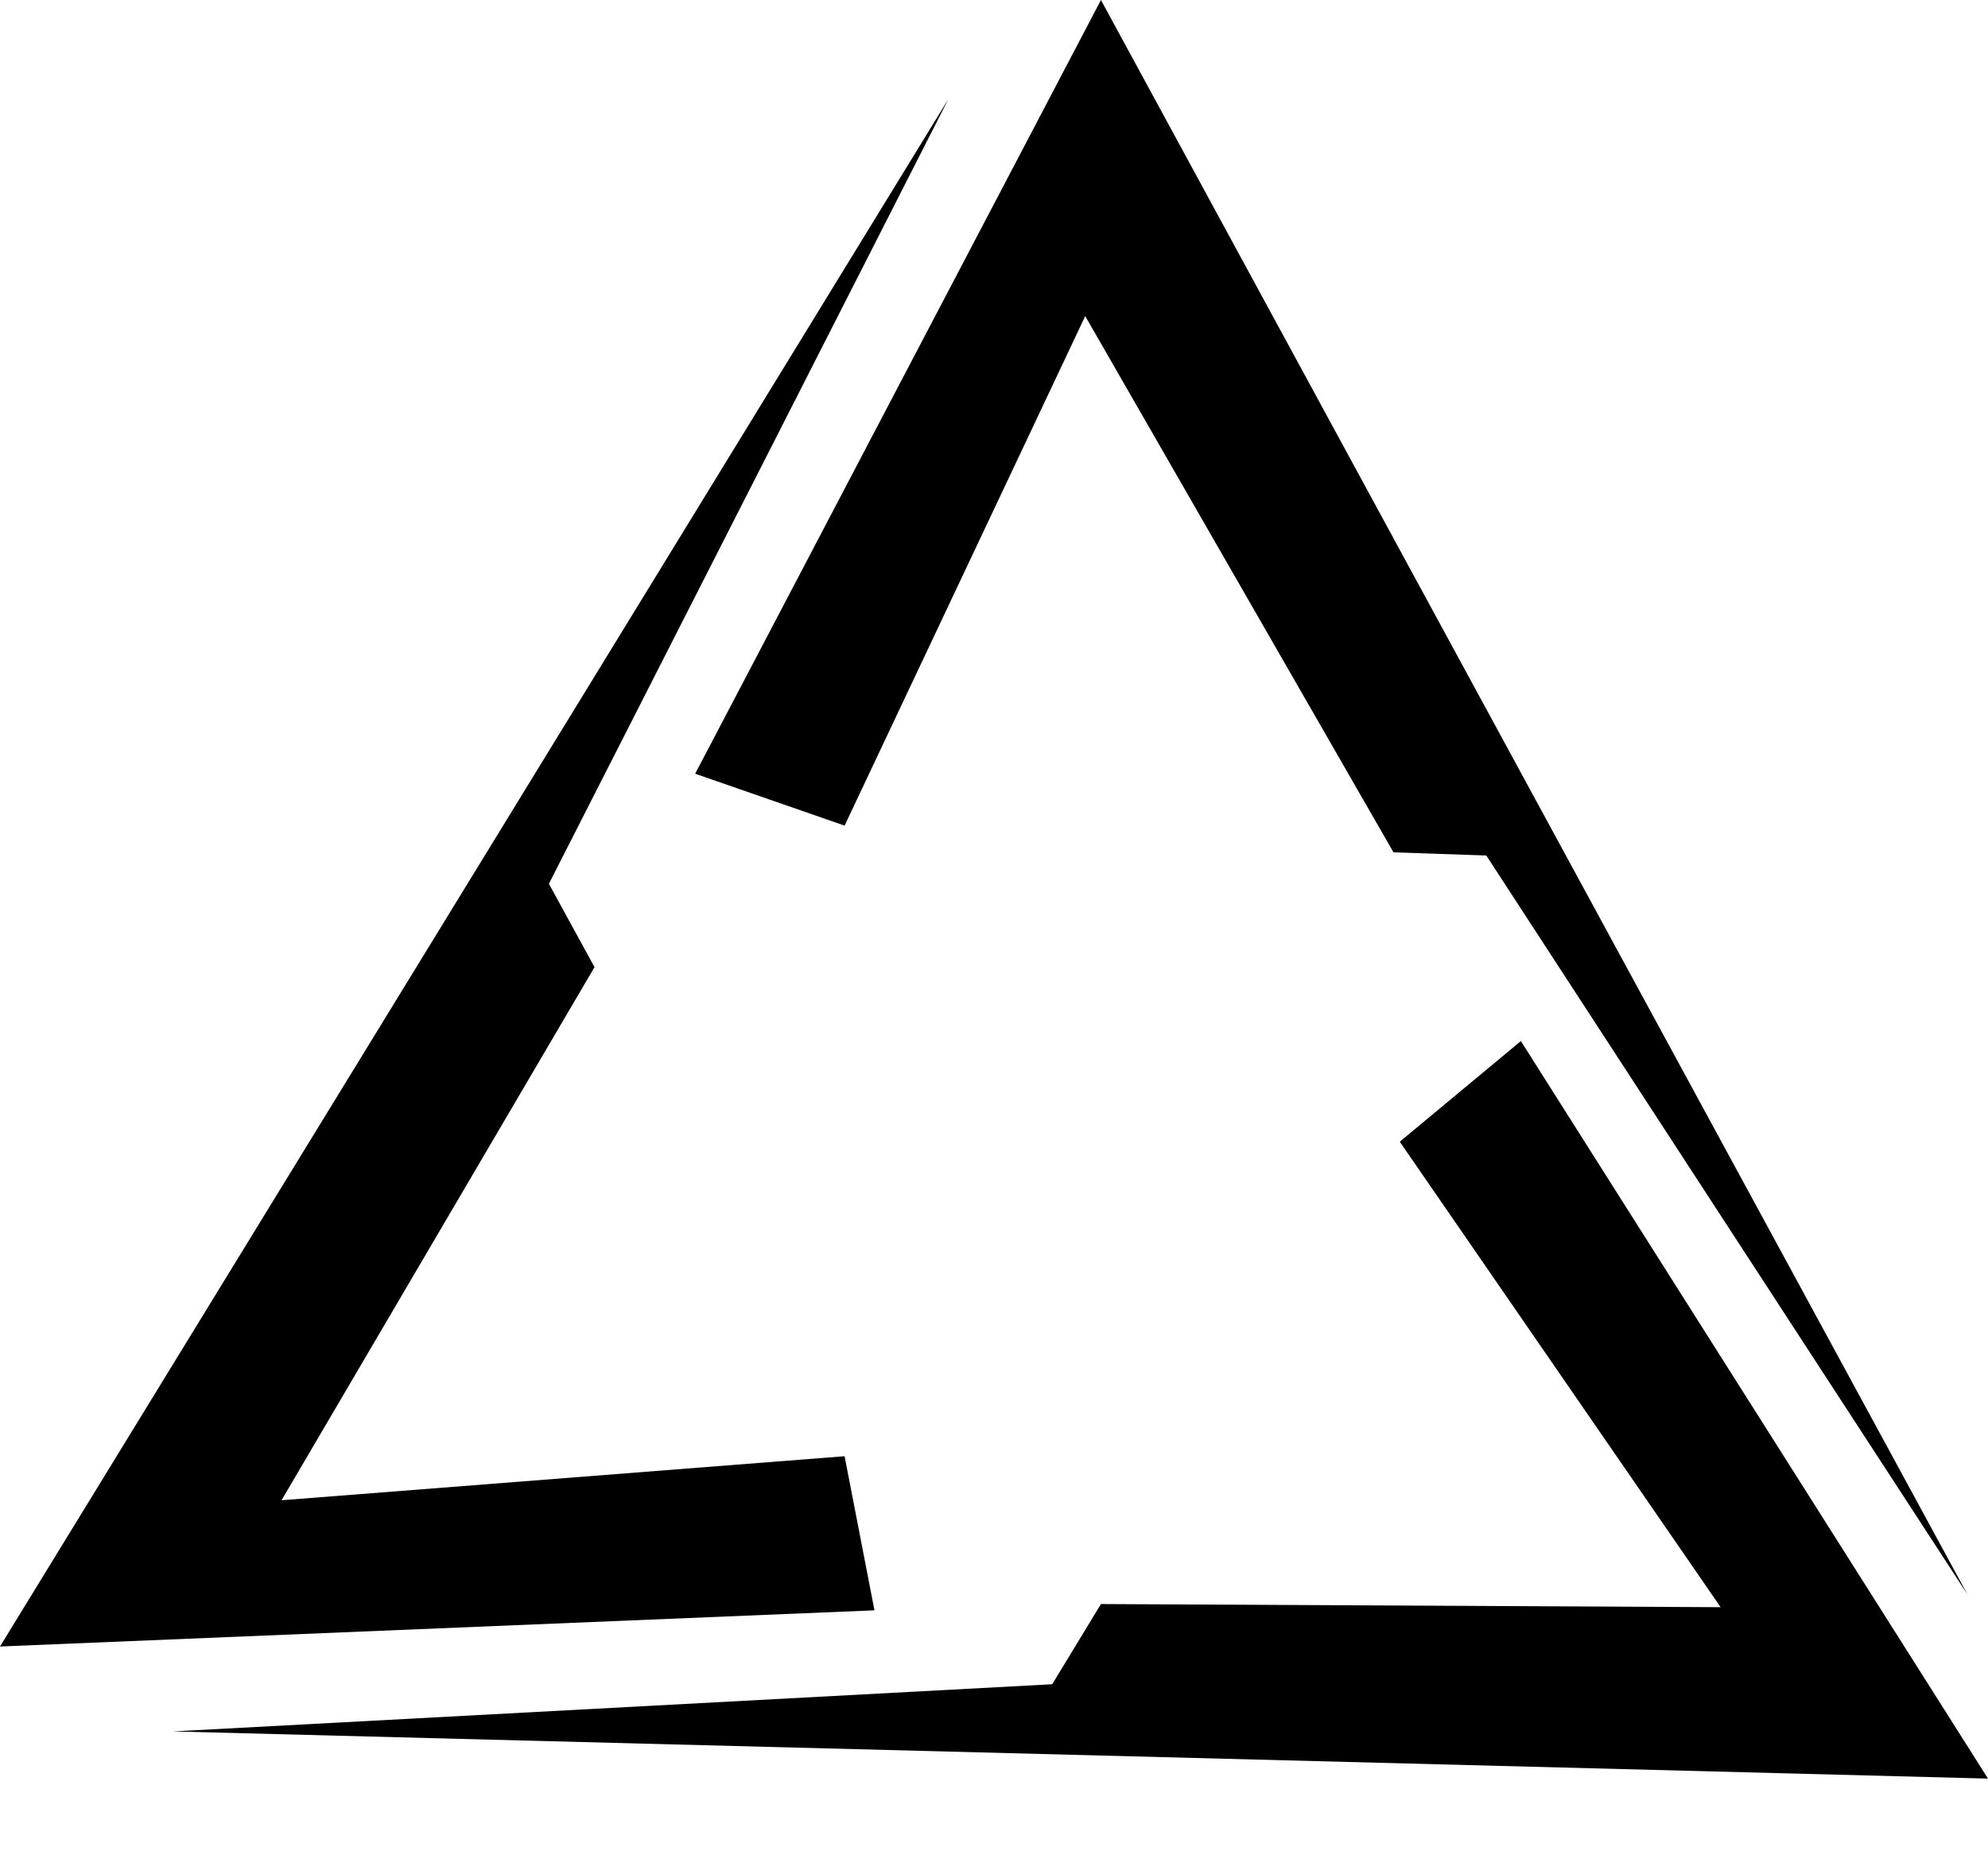
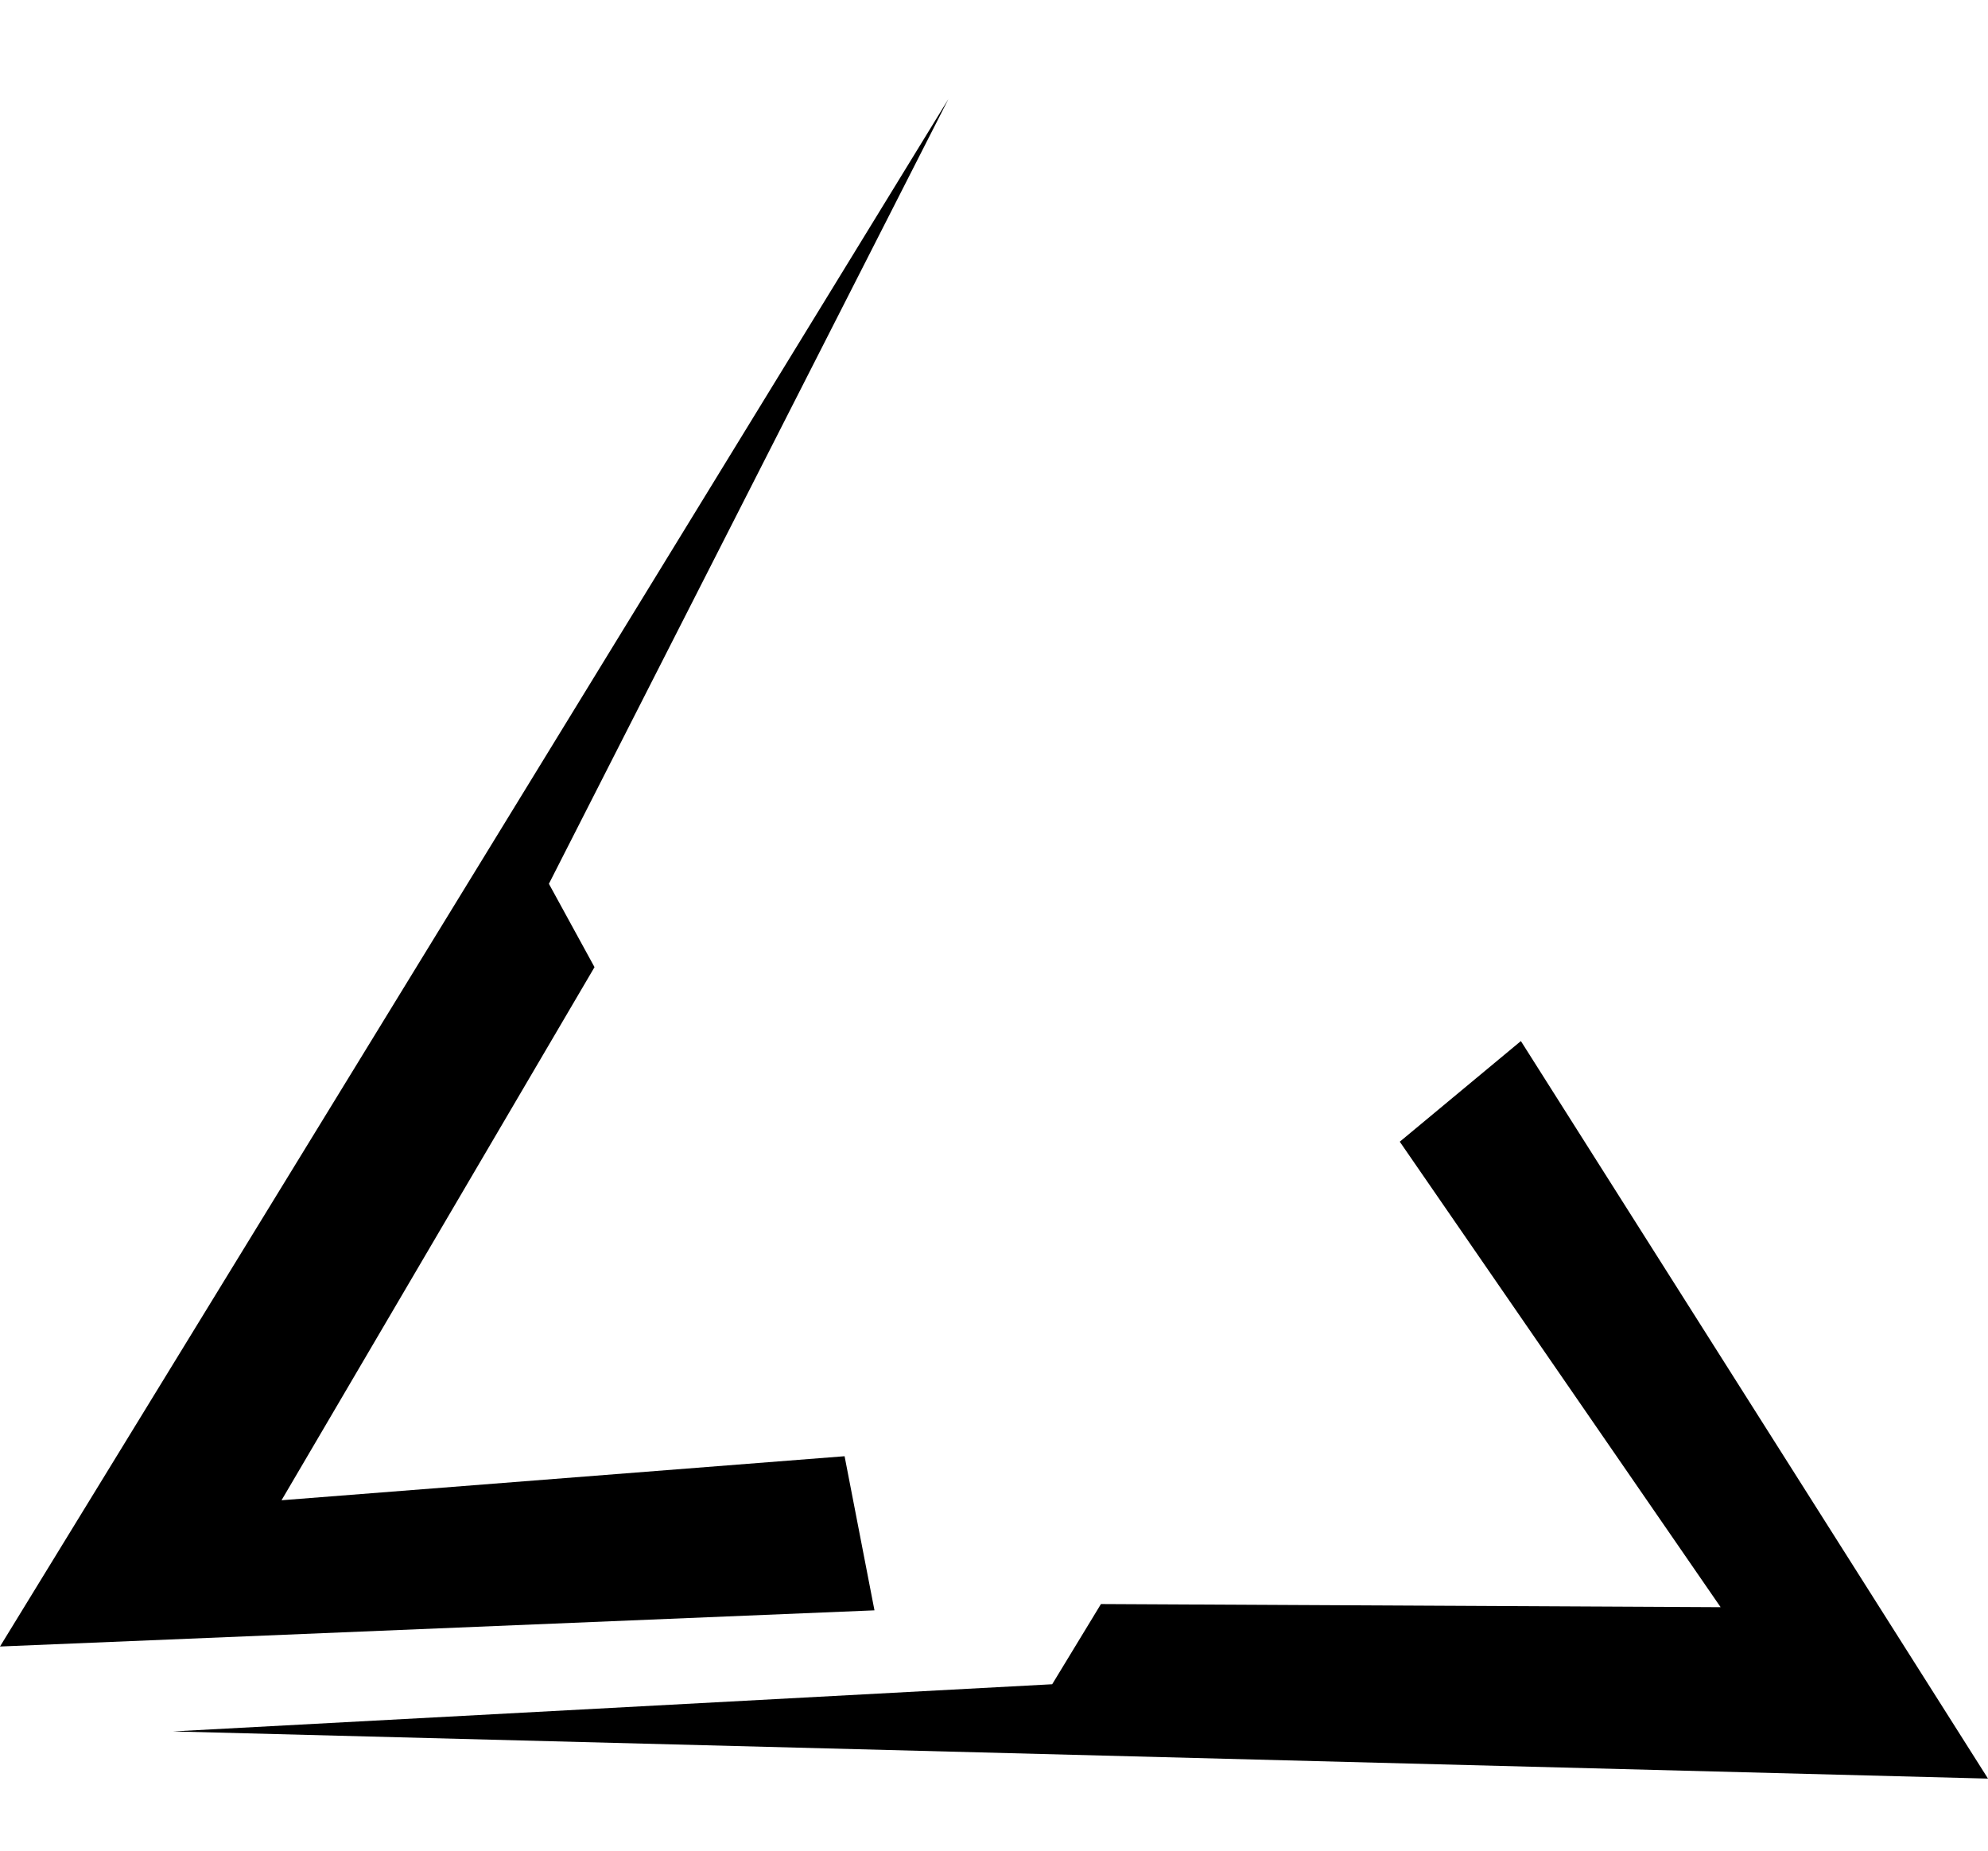
<svg xmlns="http://www.w3.org/2000/svg" version="1.1" id="Layer_1" x="0px" y="0px" viewBox="-227.5 -41.3 126.4 117.7" enable-background="new -227.5 -41.3 126.4 117.7" xml:space="preserve">
  <g>
    <g>
      <polygon points="-167.2,-35 -192.6,14.9 -189.7,20.2 -209.6,54.1 -173.8,51.3 -171.9,61.1 -227.5,63.4   " />
      <polygon points="-216.5,68.8 -160.6,65.8 -157.5,60.7 -118.1,60.9 -138.5,31.3 -130.8,24.9 -101.1,71.8   " />
-       <polygon points="-133,13.1 -138.9,12.9 -158.5,-21.2 -173.8,11.2 -183.3,7.9 -157.5,-41.3 -102.4,60.1   " />
    </g>
  </g>
</svg>